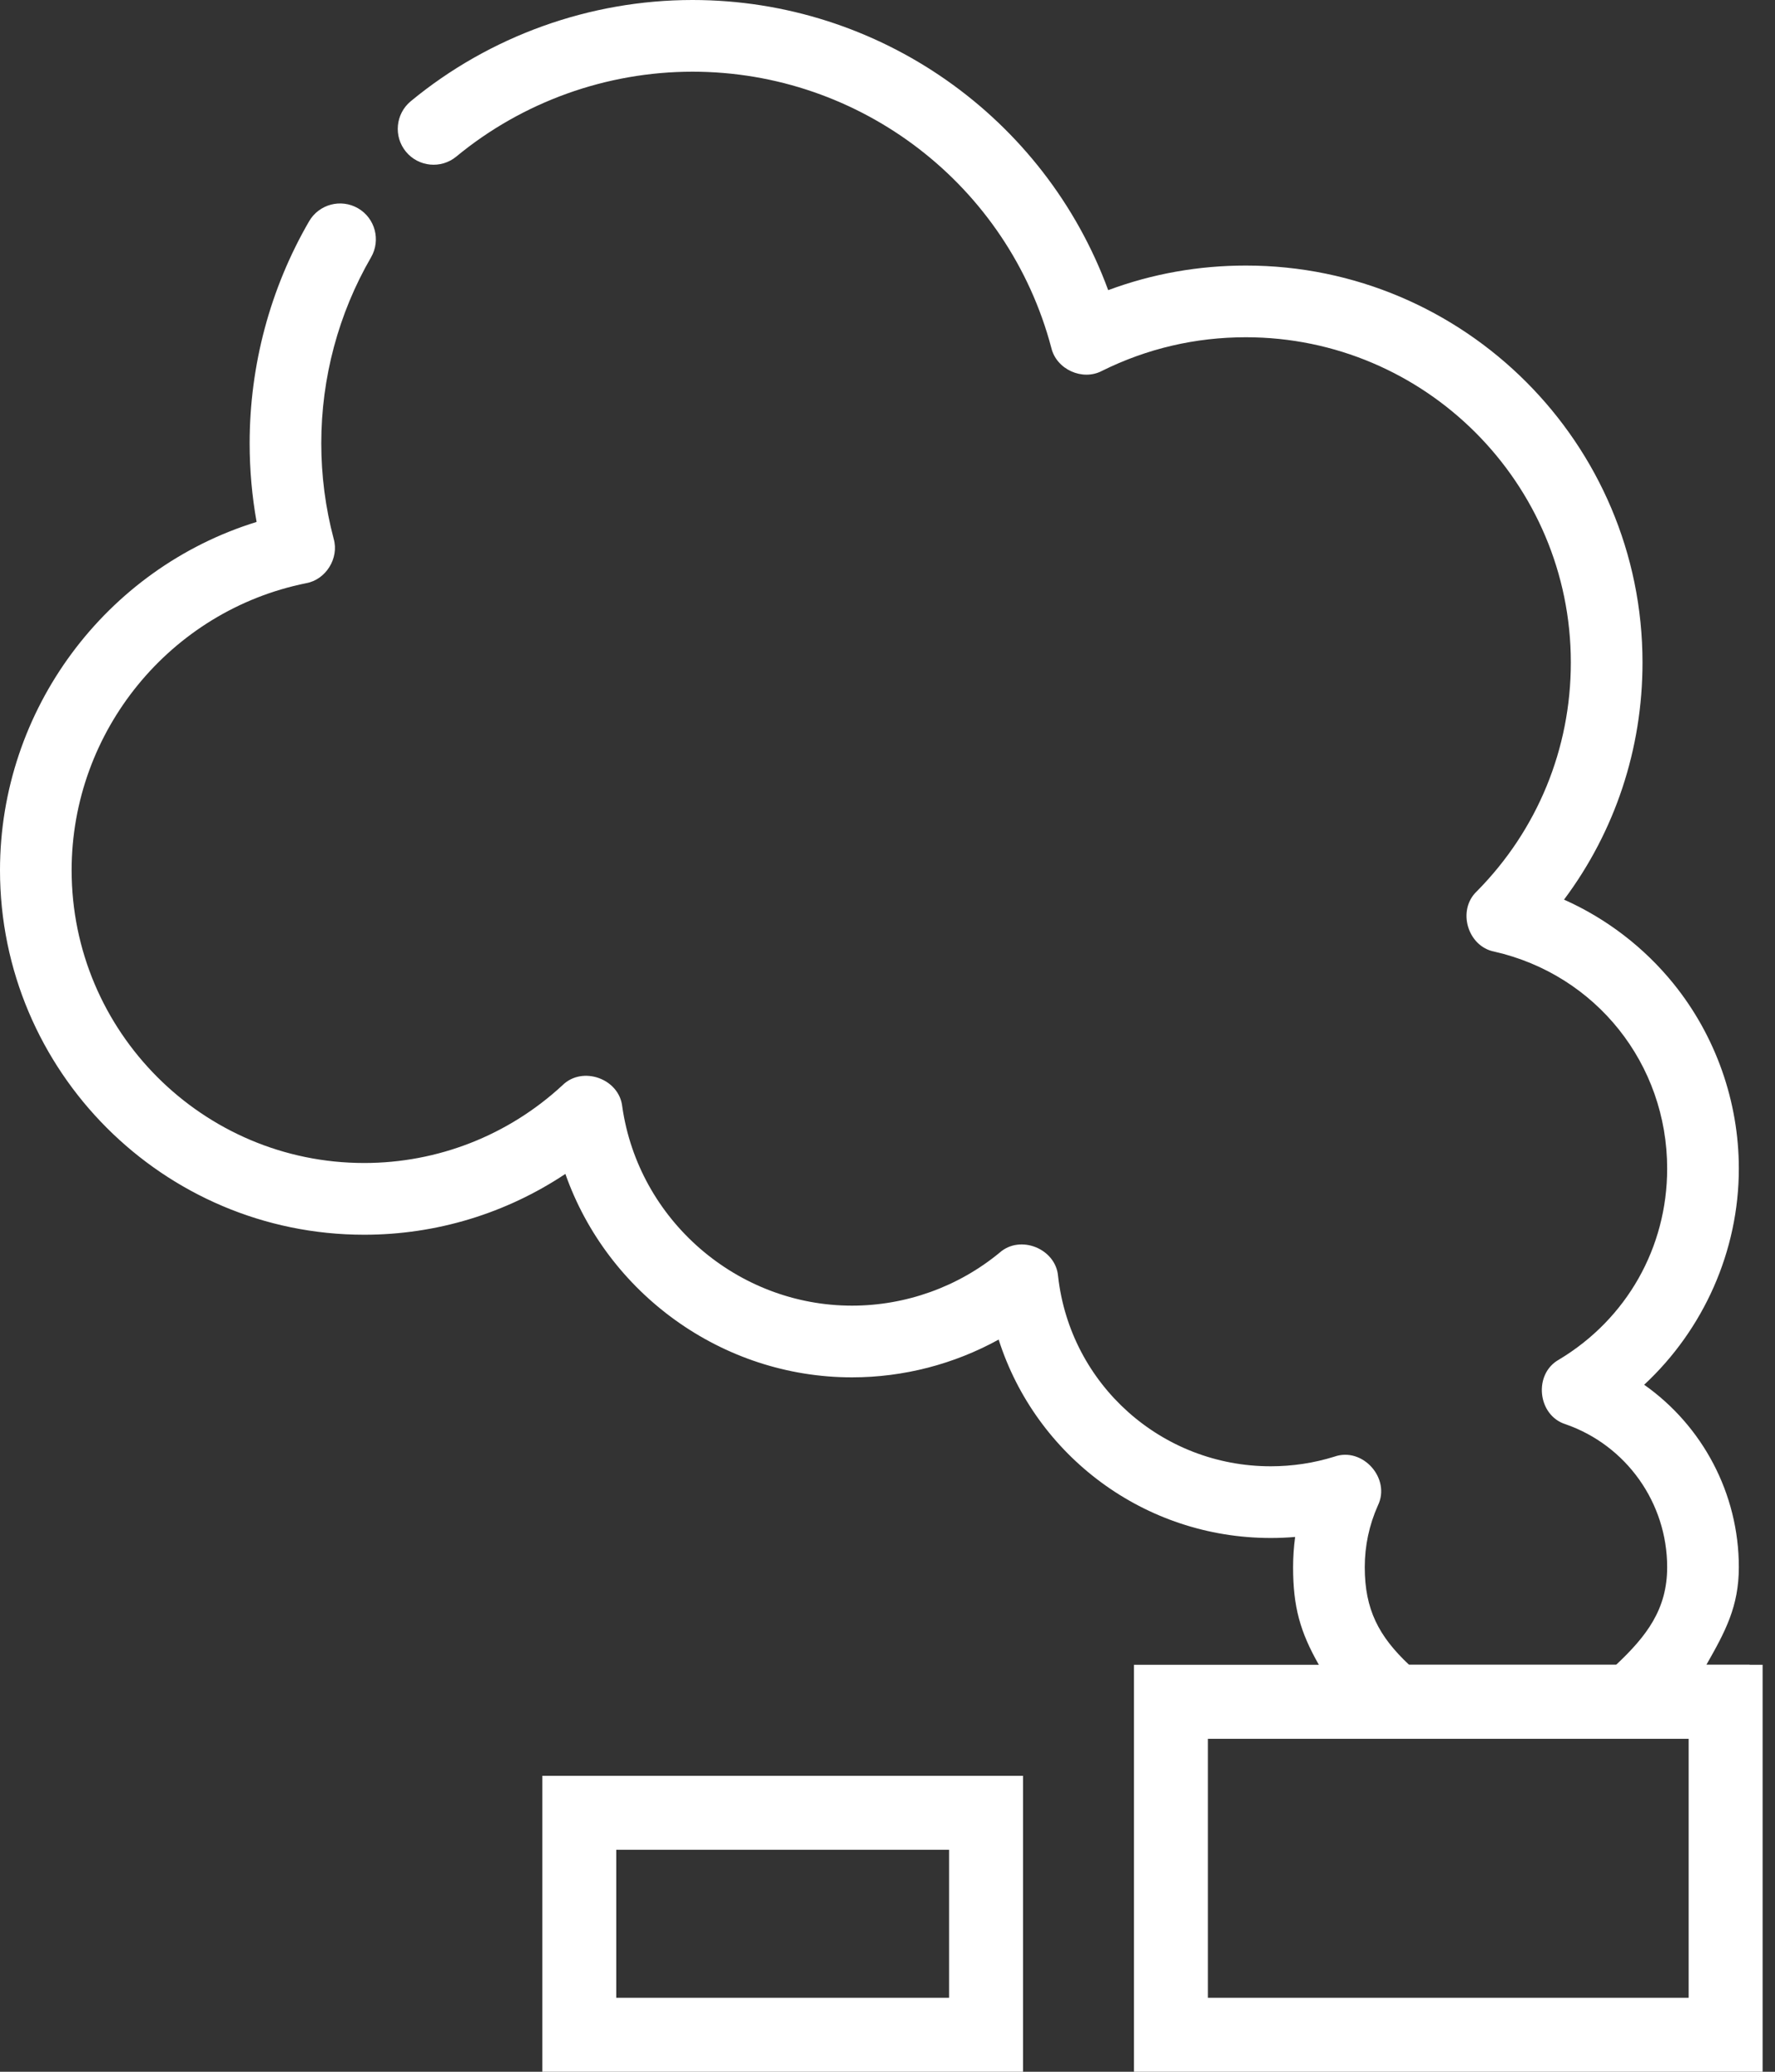
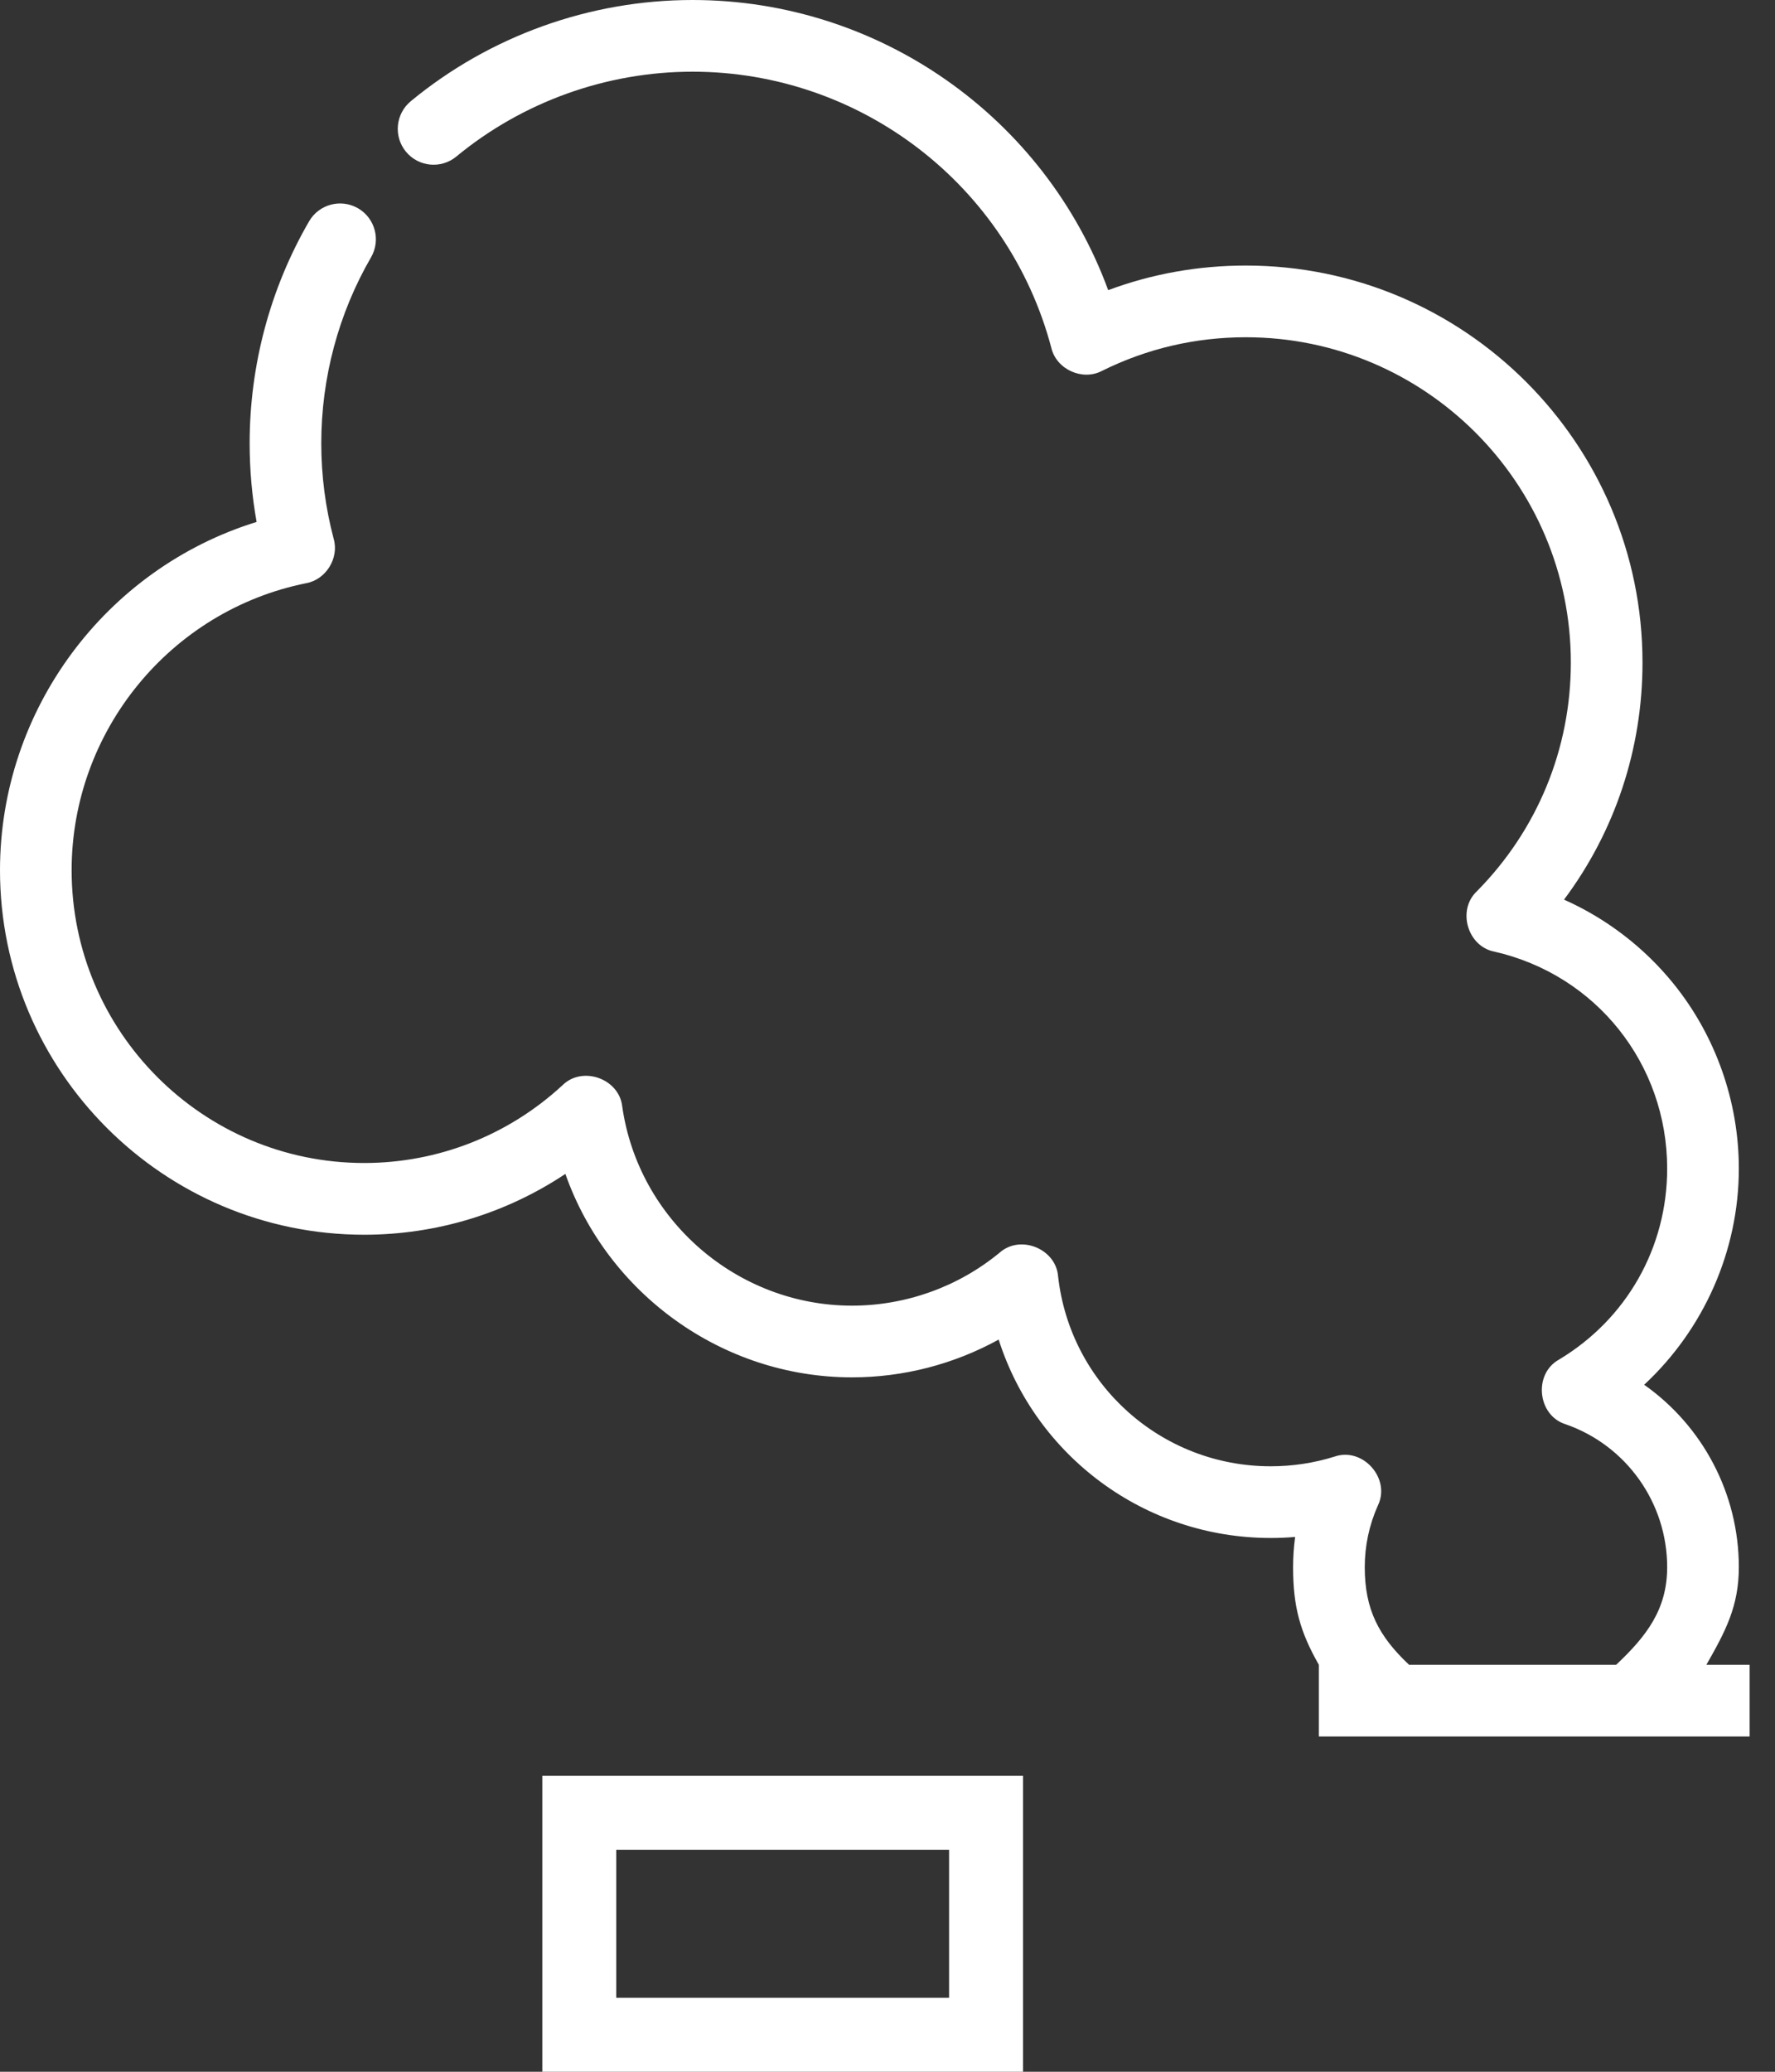
<svg xmlns="http://www.w3.org/2000/svg" width="48" height="56" viewBox="0 0 48 56" fill="none">
  <rect x="0" y="0" width="48" height="56" fill="#333333" stroke="none" />
  <path d="M46.144 45H47.314V46.938H42.75L40.813 46.938H35.665V45C35.155 44.105 34.968 43.425 34.968 42.362C34.968 42.086 34.987 41.814 35.023 41.544C34.804 41.563 34.584 41.572 34.363 41.572C30.946 41.572 28.01 39.352 27.006 36.209C25.799 36.874 24.432 37.23 23.04 37.23C19.519 37.23 16.424 34.954 15.289 31.731C13.684 32.799 11.8 33.375 9.848 33.375C4.418 33.375 0 28.955 0 23.522C0 19.179 2.865 15.366 6.939 14.108C6.814 13.408 6.751 12.696 6.751 11.982C6.751 9.872 7.306 7.798 8.358 5.983C8.626 5.52 9.219 5.362 9.682 5.63C10.145 5.898 10.302 6.491 10.034 6.955C9.153 8.475 8.688 10.213 8.688 11.982C8.688 12.857 8.801 13.726 9.024 14.566C9.174 15.088 8.813 15.669 8.279 15.764C4.604 16.504 1.937 19.767 1.937 23.522C1.937 27.886 5.486 31.436 9.848 31.436C11.84 31.436 13.744 30.69 15.211 29.334C15.75 28.802 16.744 29.155 16.827 29.909C17.265 32.978 19.936 35.292 23.04 35.292C24.495 35.292 25.914 34.783 27.034 33.858C27.593 33.364 28.553 33.753 28.613 34.497C28.941 37.426 31.413 39.634 34.363 39.634C34.952 39.634 35.532 39.546 36.089 39.372C36.853 39.106 37.616 39.966 37.261 40.694C37.026 41.221 36.906 41.783 36.906 42.362C36.906 43.501 37.282 44.227 38.105 45H43.703C44.526 44.227 45.084 43.501 45.084 42.362C45.084 40.622 43.981 39.069 42.338 38.498C41.576 38.261 41.46 37.139 42.157 36.751C43.99 35.652 45.084 33.721 45.084 31.587C45.084 28.759 43.161 26.347 40.408 25.722C39.685 25.581 39.399 24.602 39.934 24.095C41.575 22.437 42.479 20.24 42.479 17.908C42.479 13.06 38.537 9.116 33.691 9.116C32.326 9.116 31.016 9.422 29.798 10.026C29.271 10.303 28.569 9.985 28.431 9.406C27.269 5.009 23.278 1.938 18.727 1.938C16.4 1.938 14.132 2.753 12.341 4.231C11.929 4.572 11.318 4.513 10.978 4.101C10.637 3.688 10.696 3.077 11.108 2.736C13.245 0.972 15.951 0 18.727 0C23.78 0 28.254 3.174 29.968 7.843C31.156 7.401 32.404 7.178 33.692 7.178C39.606 7.178 44.417 11.992 44.417 17.908C44.417 20.247 43.672 22.475 42.295 24.317C43.44 24.827 44.461 25.607 45.257 26.591C46.395 27.999 47.022 29.773 47.022 31.587C47.022 33.815 46.069 35.938 44.462 37.43C46.038 38.54 47.022 40.368 47.022 42.362C47.022 43.425 46.654 44.105 46.144 45Z" fill="white" />
-   <rect x="31.665" y="46" width="15" height="9" stroke="white" stroke-width="2" />
  <rect x="15.665" y="49" width="11" height="6" stroke="white" stroke-width="2" />
</svg>